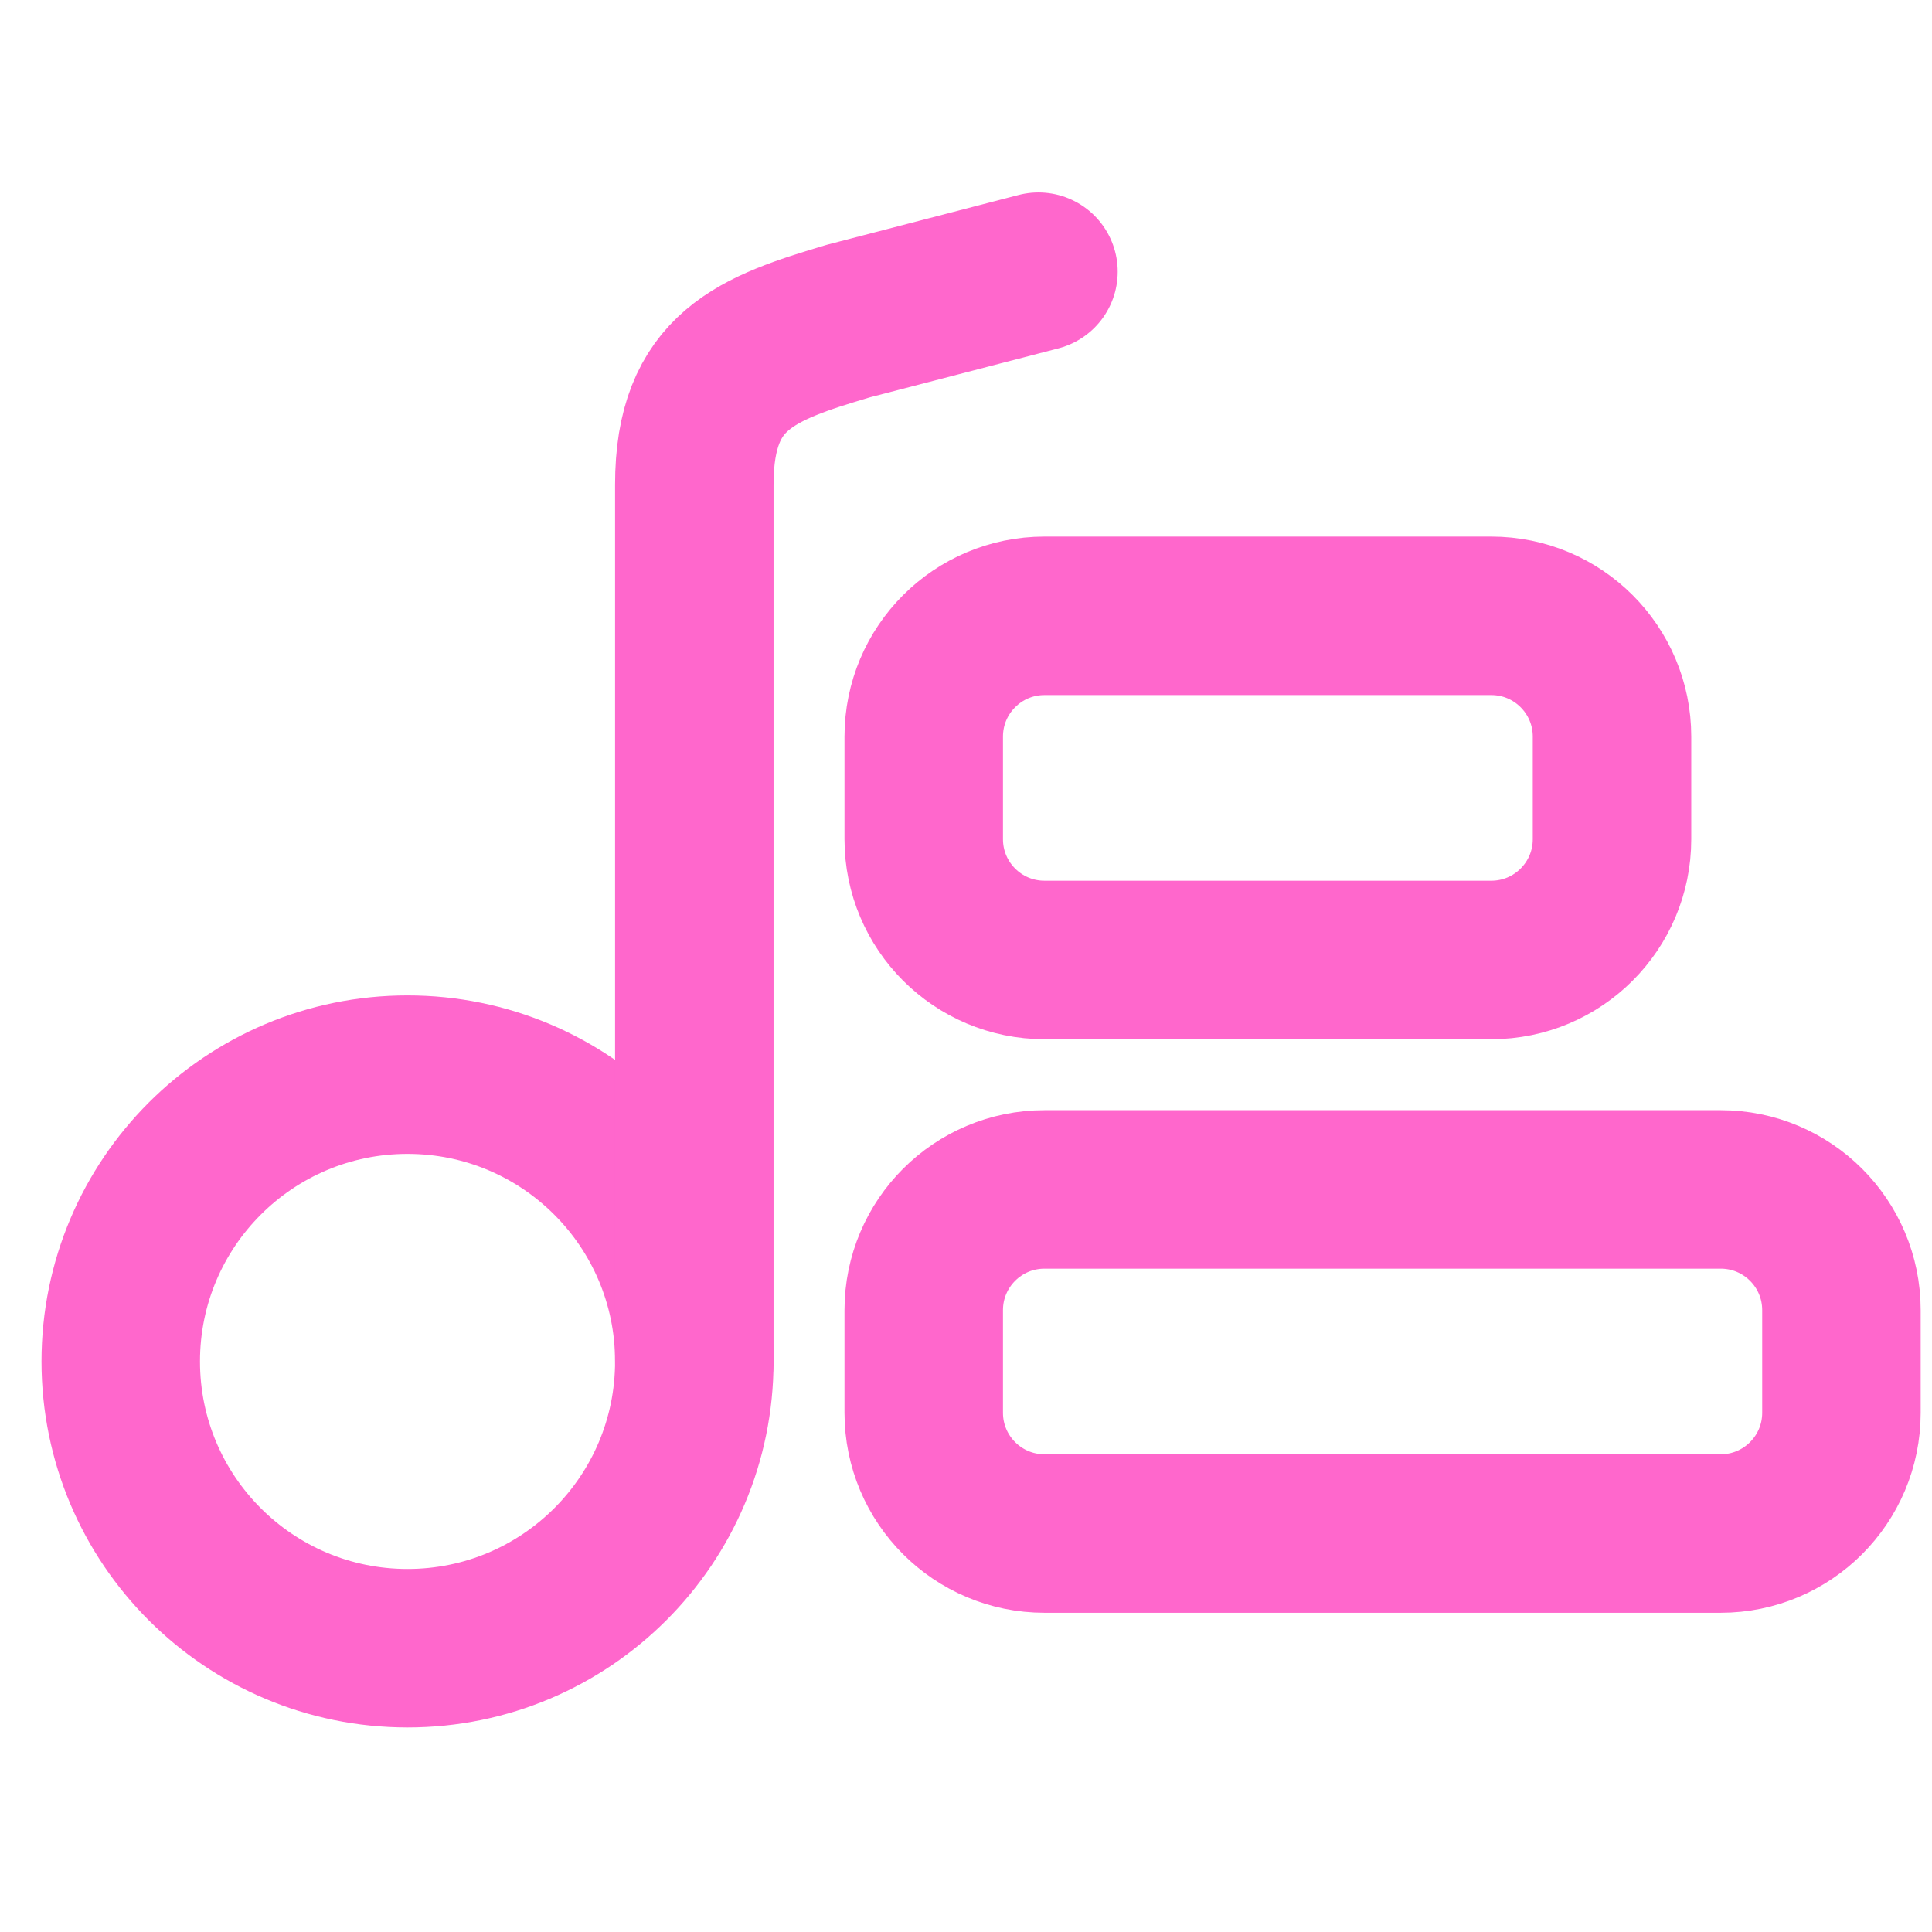
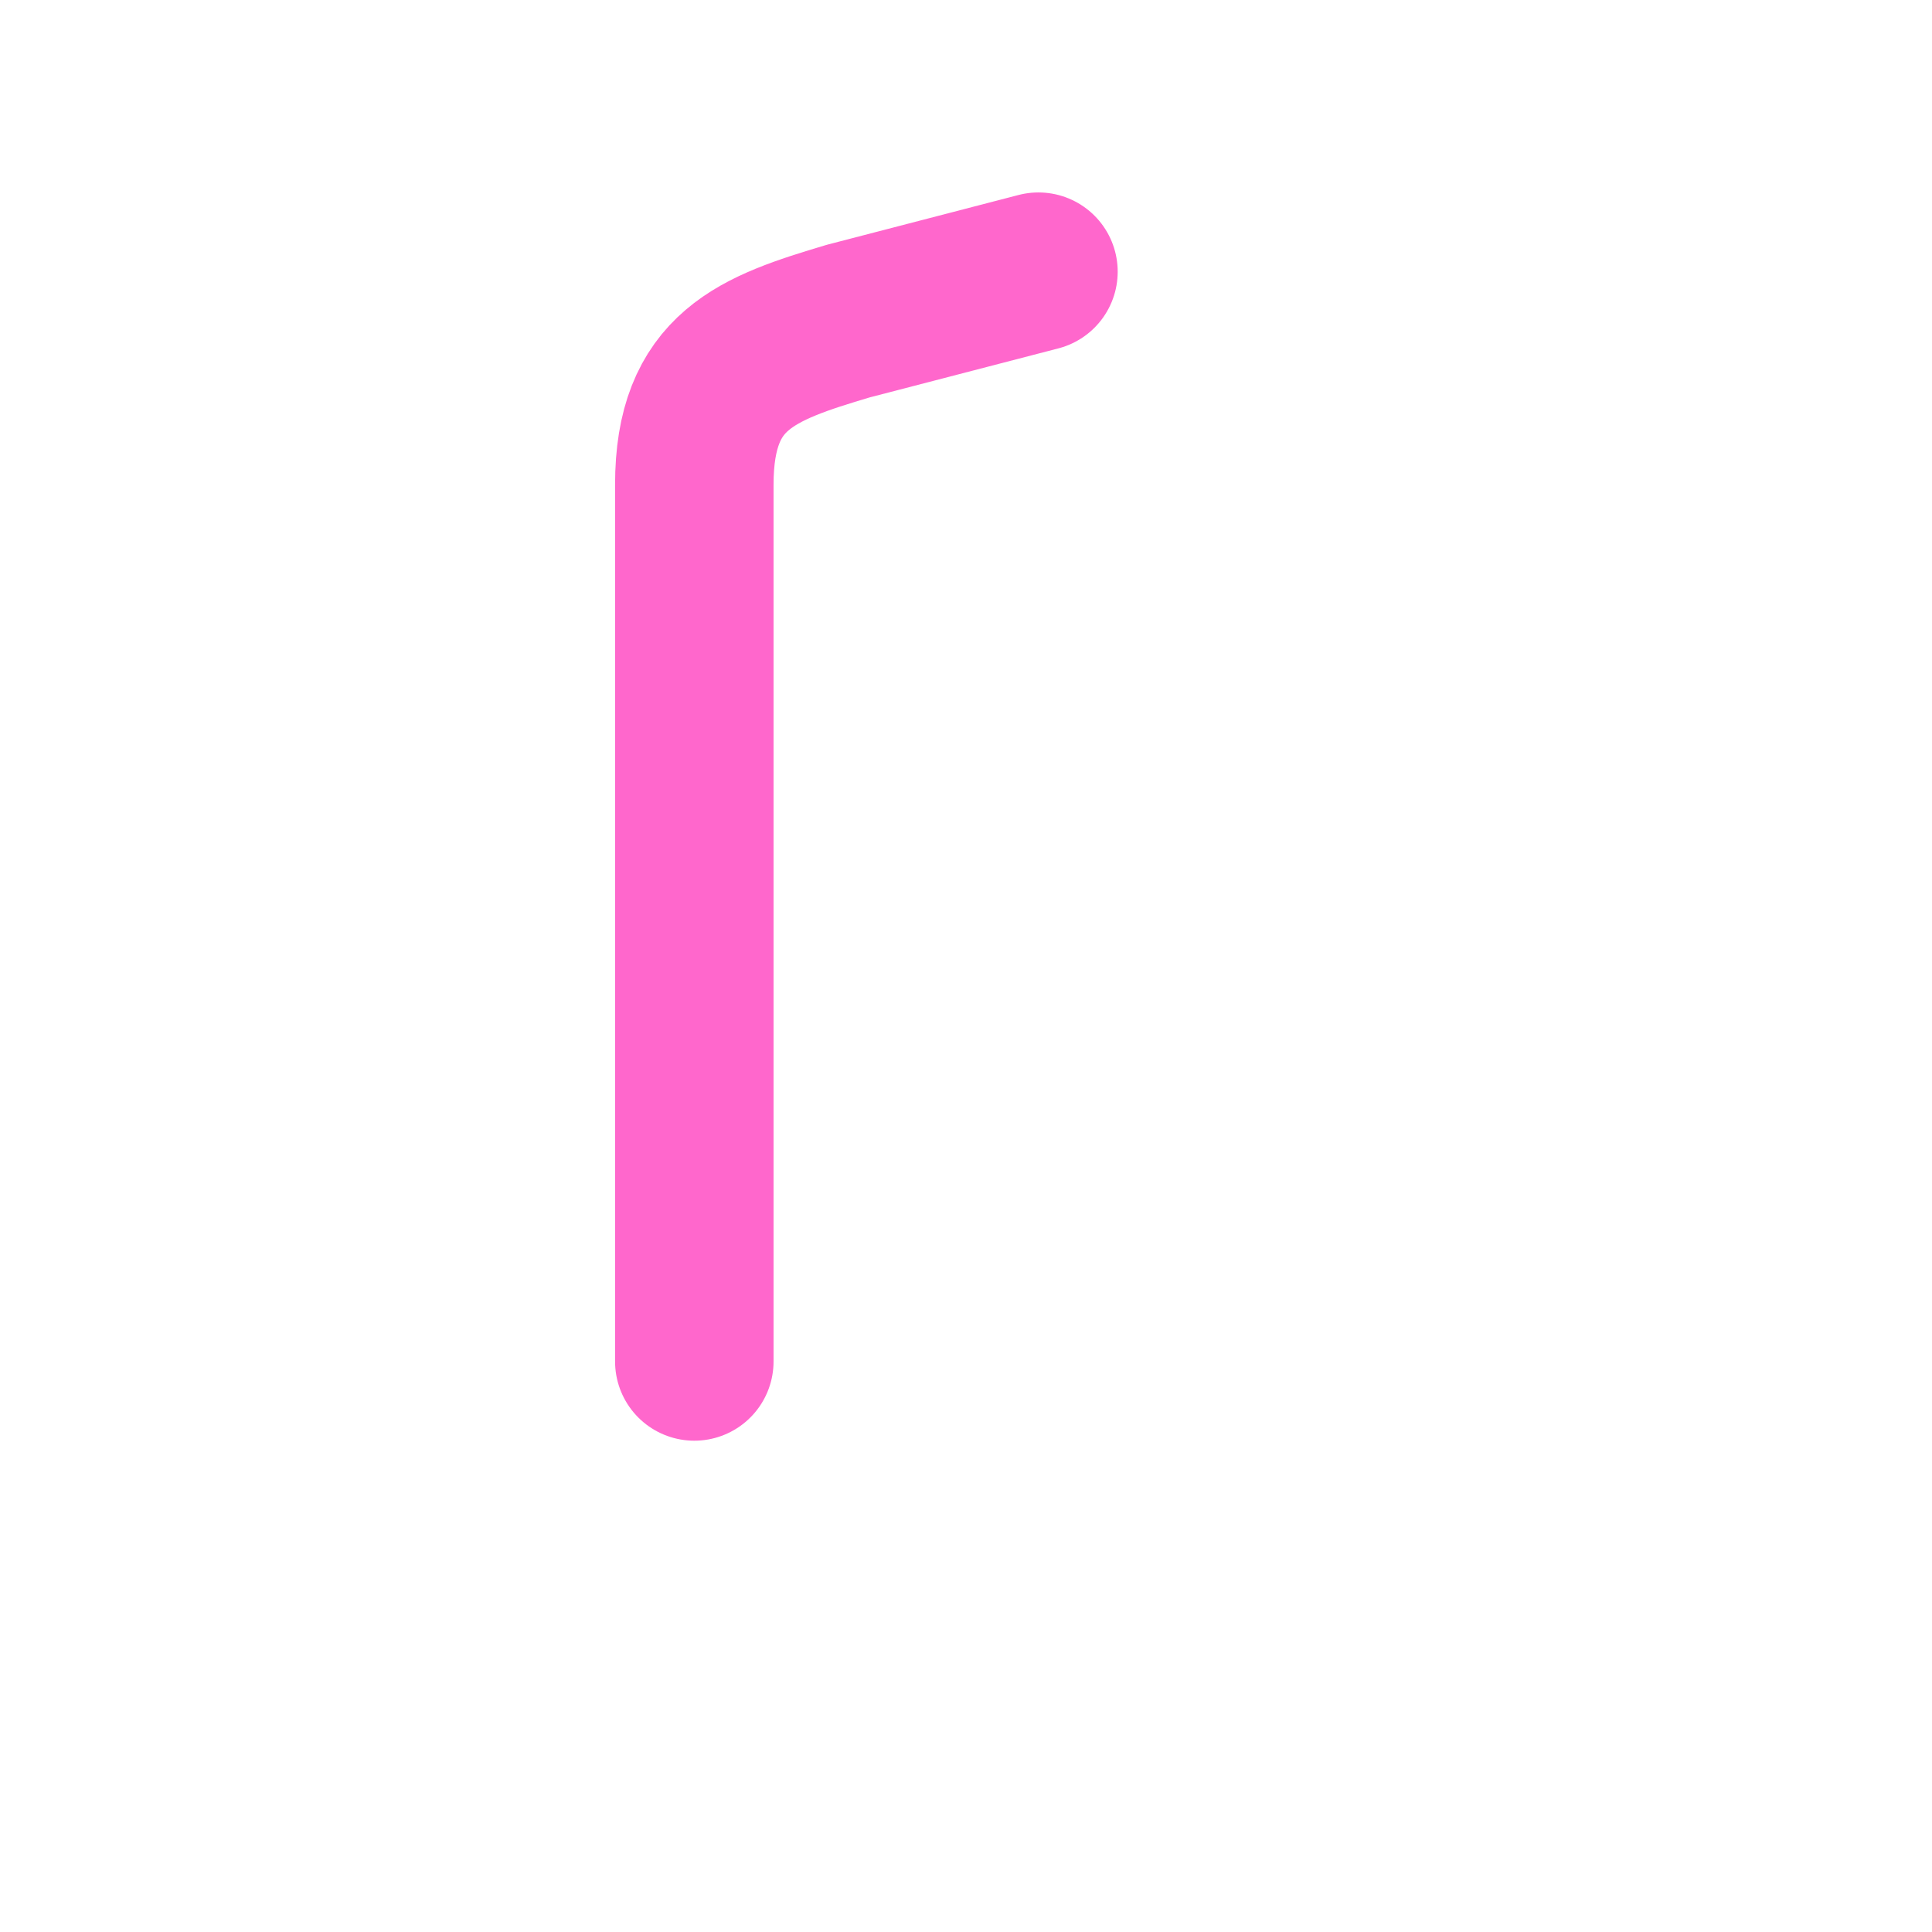
<svg xmlns="http://www.w3.org/2000/svg" width="64" height="64" viewBox="0 0 64 64" fill="none">
-   <path d="M30.6 24.4C30.6 22.191 32.391 20.4 34.6 20.4H49.4C51.609 20.4 53.4 22.191 53.4 24.4V27.8C53.4 30.009 51.609 31.8 49.4 31.8H34.6C32.391 31.8 30.6 30.009 30.6 27.8V24.4Z" stroke="#FF67CC" stroke-width="5.25" stroke-linecap="round" stroke-linejoin="round" />
-   <path d="M30.6 43.4C30.6 41.191 32.391 39.401 34.6 39.401H57C59.209 39.401 61 41.191 61 43.4V46.8C61 49.01 59.209 50.8 57 50.8H34.6C32.391 50.8 30.6 49.01 30.6 46.8V43.4Z" stroke="#FF67CC" stroke-width="5.25" stroke-linecap="round" stroke-linejoin="round" />
-   <path d="M13.5 54.599C18.747 54.599 23 50.346 23 45.099C23 39.853 18.747 35.599 13.5 35.599C8.253 35.599 4 39.853 4 45.099C4 50.346 8.253 54.599 13.5 54.599Z" stroke="#FF67CC" stroke-width="5.25" stroke-linecap="round" stroke-linejoin="round" />
  <path d="M34.4 9L28.102 10.636C25.073 11.54 23 12.264 23 16.054V22.38V26.636V45.1" stroke="#FF67CC" stroke-width="5.25" stroke-linecap="round" stroke-linejoin="round" />
</svg>